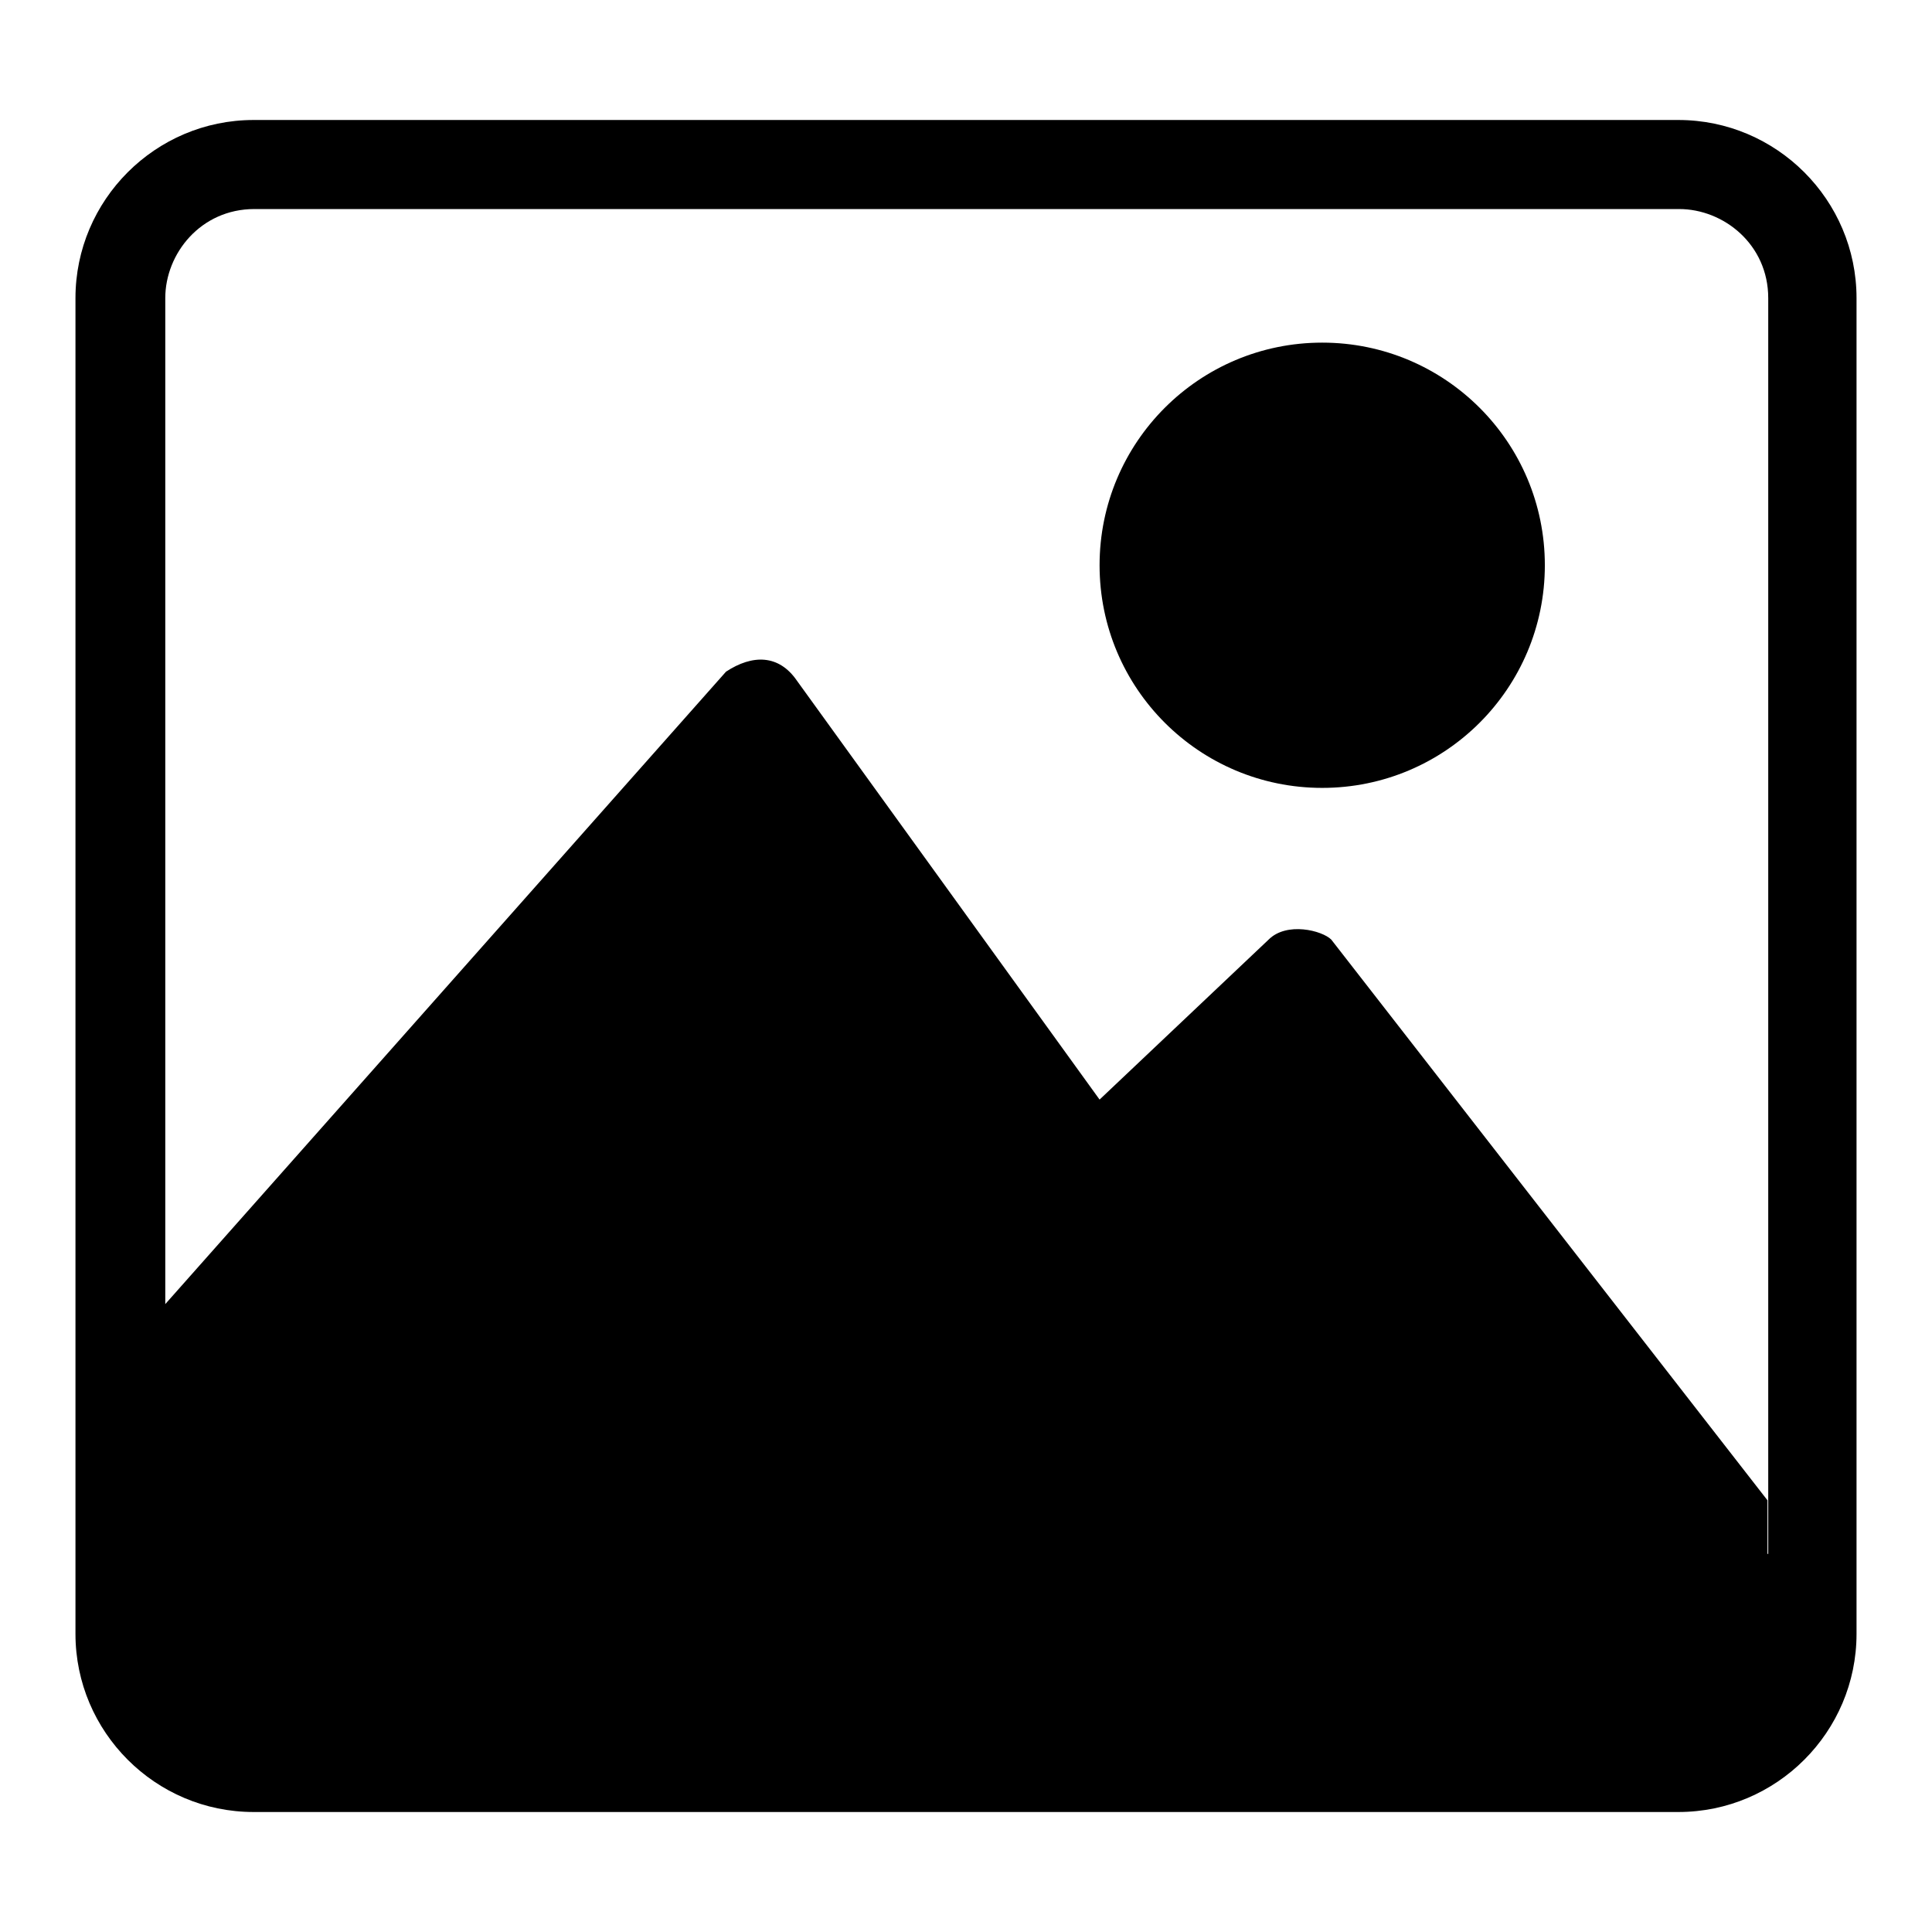
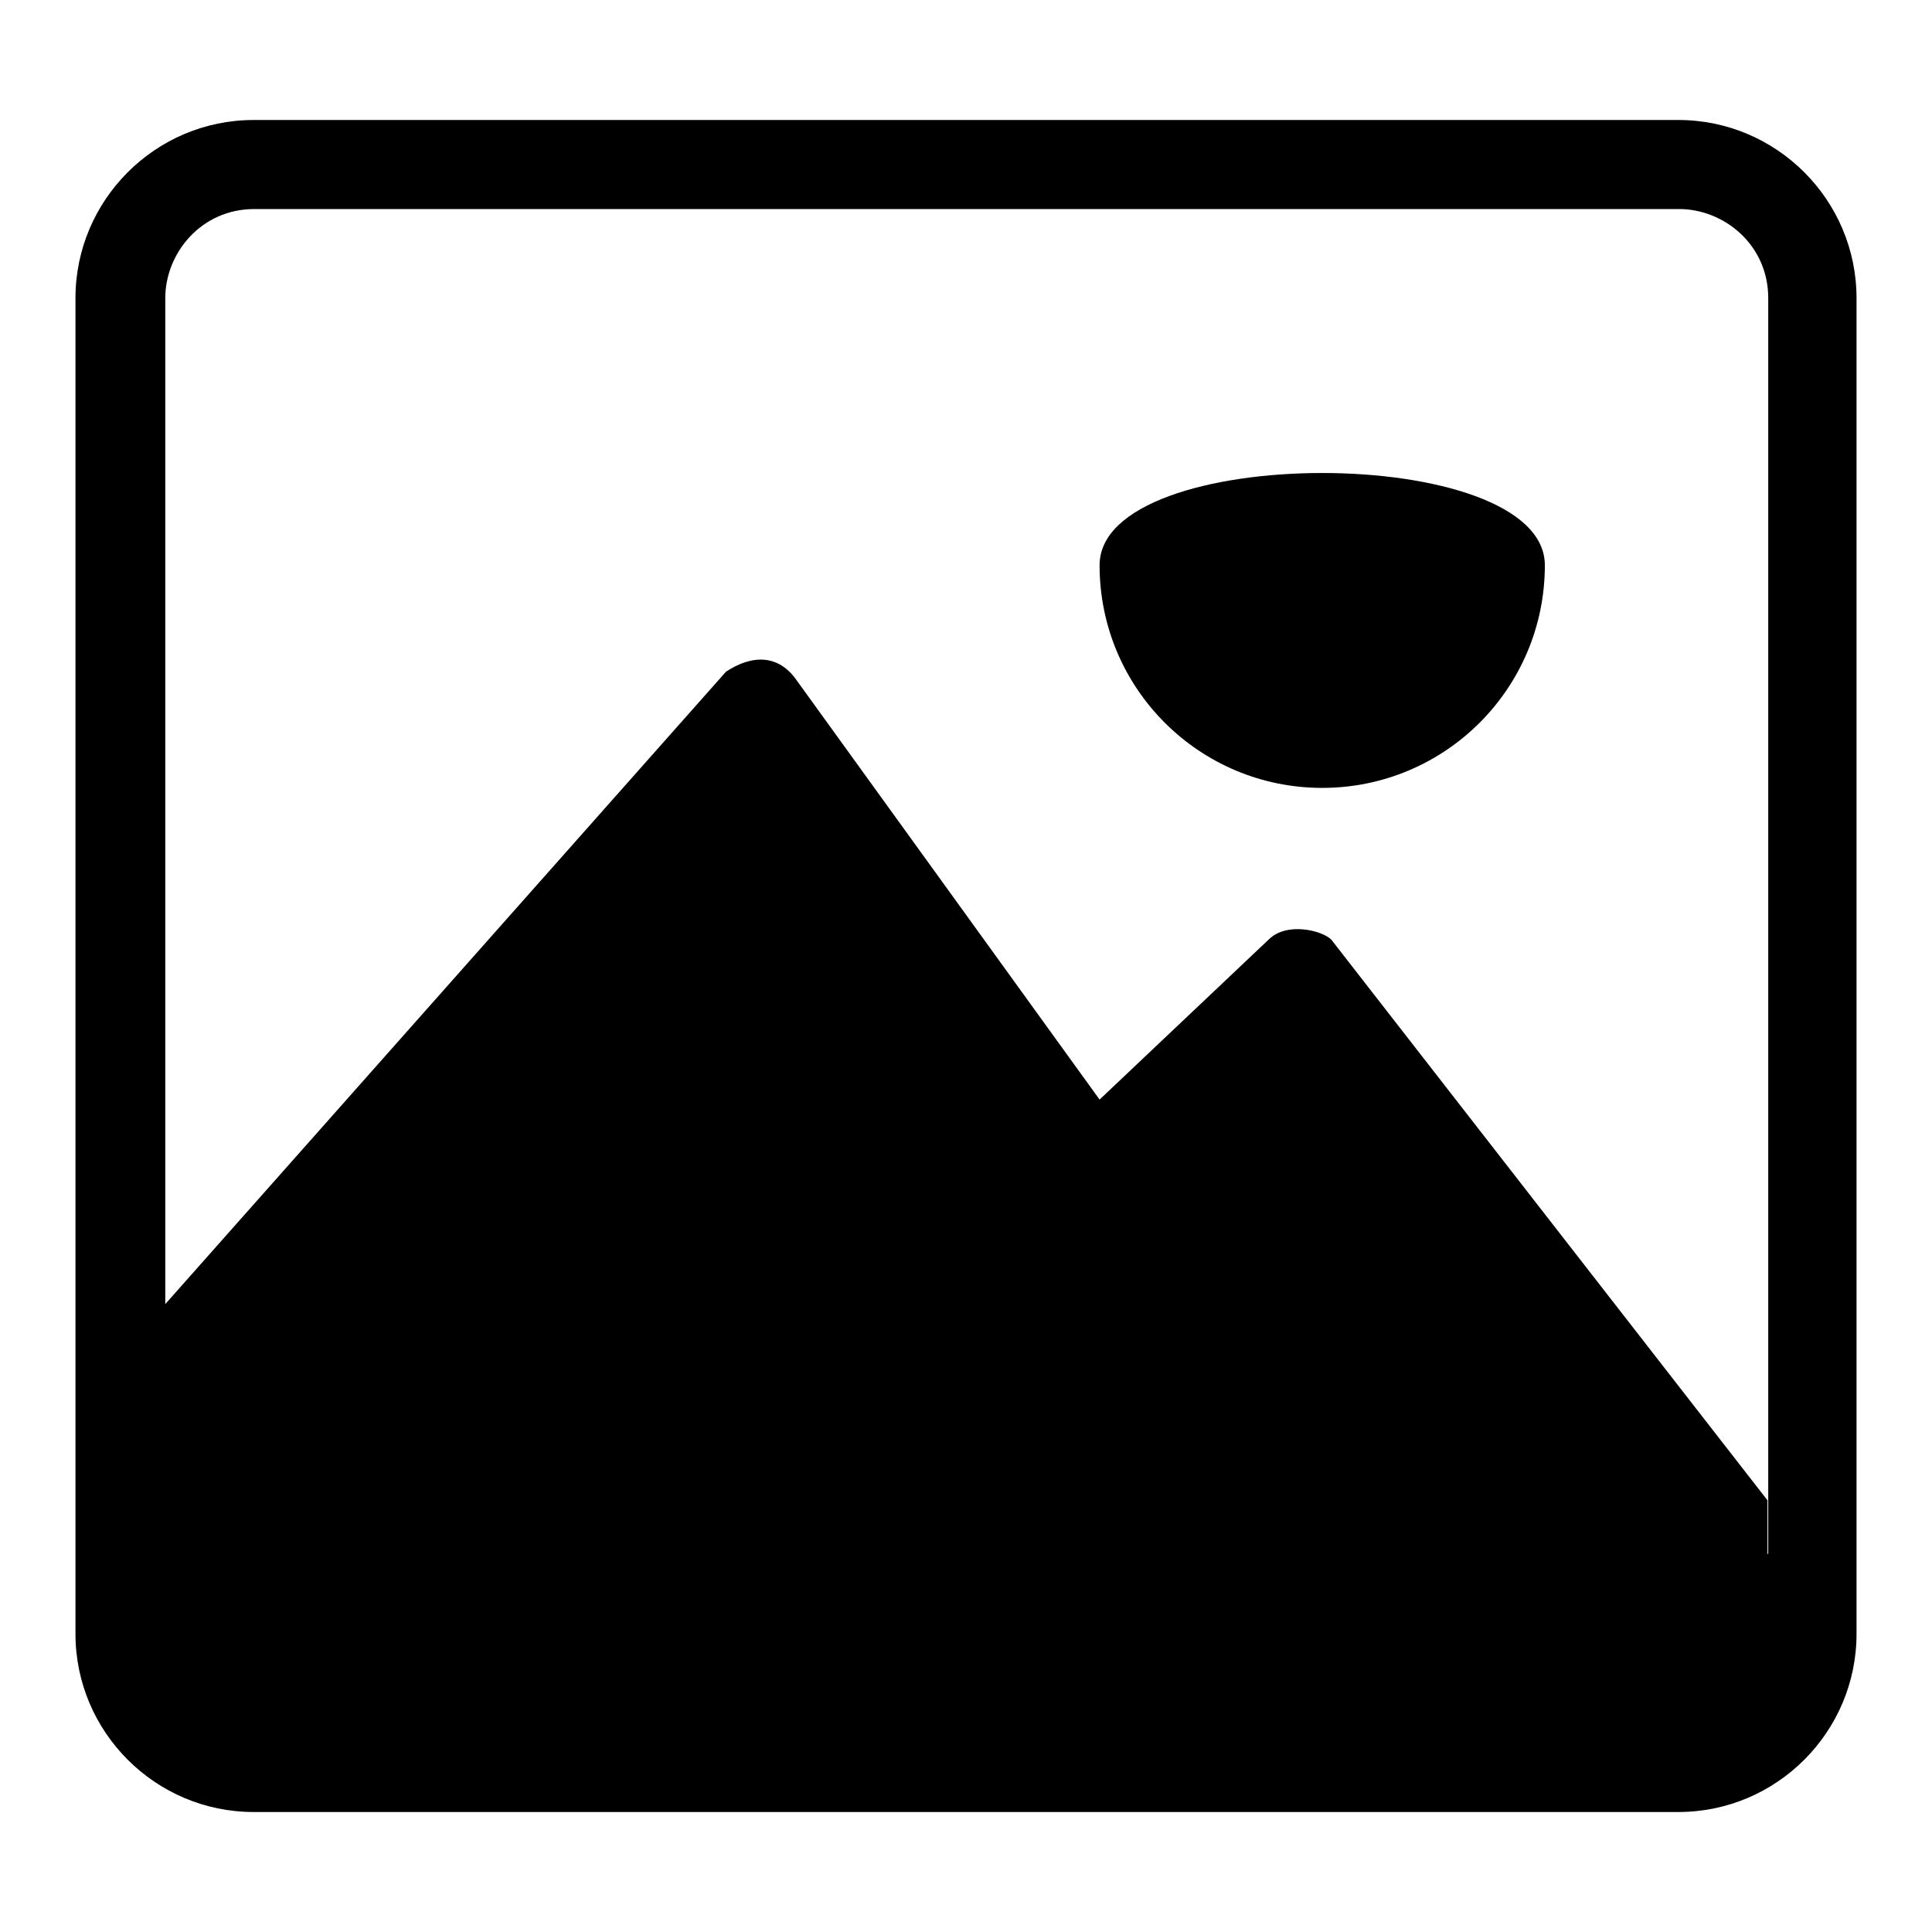
<svg xmlns="http://www.w3.org/2000/svg" version="1.1" x="0px" y="0px" viewBox="0 0 256 256" enable-background="new 0 0 256 256" xml:space="preserve">
  <g>
-     <path fill="#000000" d="M145.7,74.9c0,16.3,13.2,29.5,29.5,29.5s29.5-13.2,29.5-29.5s-13.2-29.5-29.5-29.5S145.7,58.6,145.7,74.9 L145.7,74.9z M222.4,15.9H33.6c-13,0-23.6,10.6-23.6,23.6v177c0,13,10.6,23.6,23.6,23.6h188.8c13,0,23.6-10.6,23.6-23.6v-177 C246,26.5,235.4,15.9,222.4,15.9z M234.2,205.9v-7.1l-57.8-74.3c-1.2-1.2-5.9-2.4-8.3,0l-22.4,21.2l-40.1-55.5 c-2.4-3.5-5.9-3.5-9.4-1.2l-74.3,83.8v7.1l0,0v-7.1l0,0V39.5c0-5.9,4.7-11.8,11.8-11.8h188.8c5.9,0,11.8,4.7,11.8,11.8V200l0,0 V205.9L234.2,205.9z" />
+     <path fill="#000000" d="M145.7,74.9c0,16.3,13.2,29.5,29.5,29.5s29.5-13.2,29.5-29.5S145.7,58.6,145.7,74.9 L145.7,74.9z M222.4,15.9H33.6c-13,0-23.6,10.6-23.6,23.6v177c0,13,10.6,23.6,23.6,23.6h188.8c13,0,23.6-10.6,23.6-23.6v-177 C246,26.5,235.4,15.9,222.4,15.9z M234.2,205.9v-7.1l-57.8-74.3c-1.2-1.2-5.9-2.4-8.3,0l-22.4,21.2l-40.1-55.5 c-2.4-3.5-5.9-3.5-9.4-1.2l-74.3,83.8v7.1l0,0v-7.1l0,0V39.5c0-5.9,4.7-11.8,11.8-11.8h188.8c5.9,0,11.8,4.7,11.8,11.8V200l0,0 V205.9L234.2,205.9z" />
  </g>
</svg>